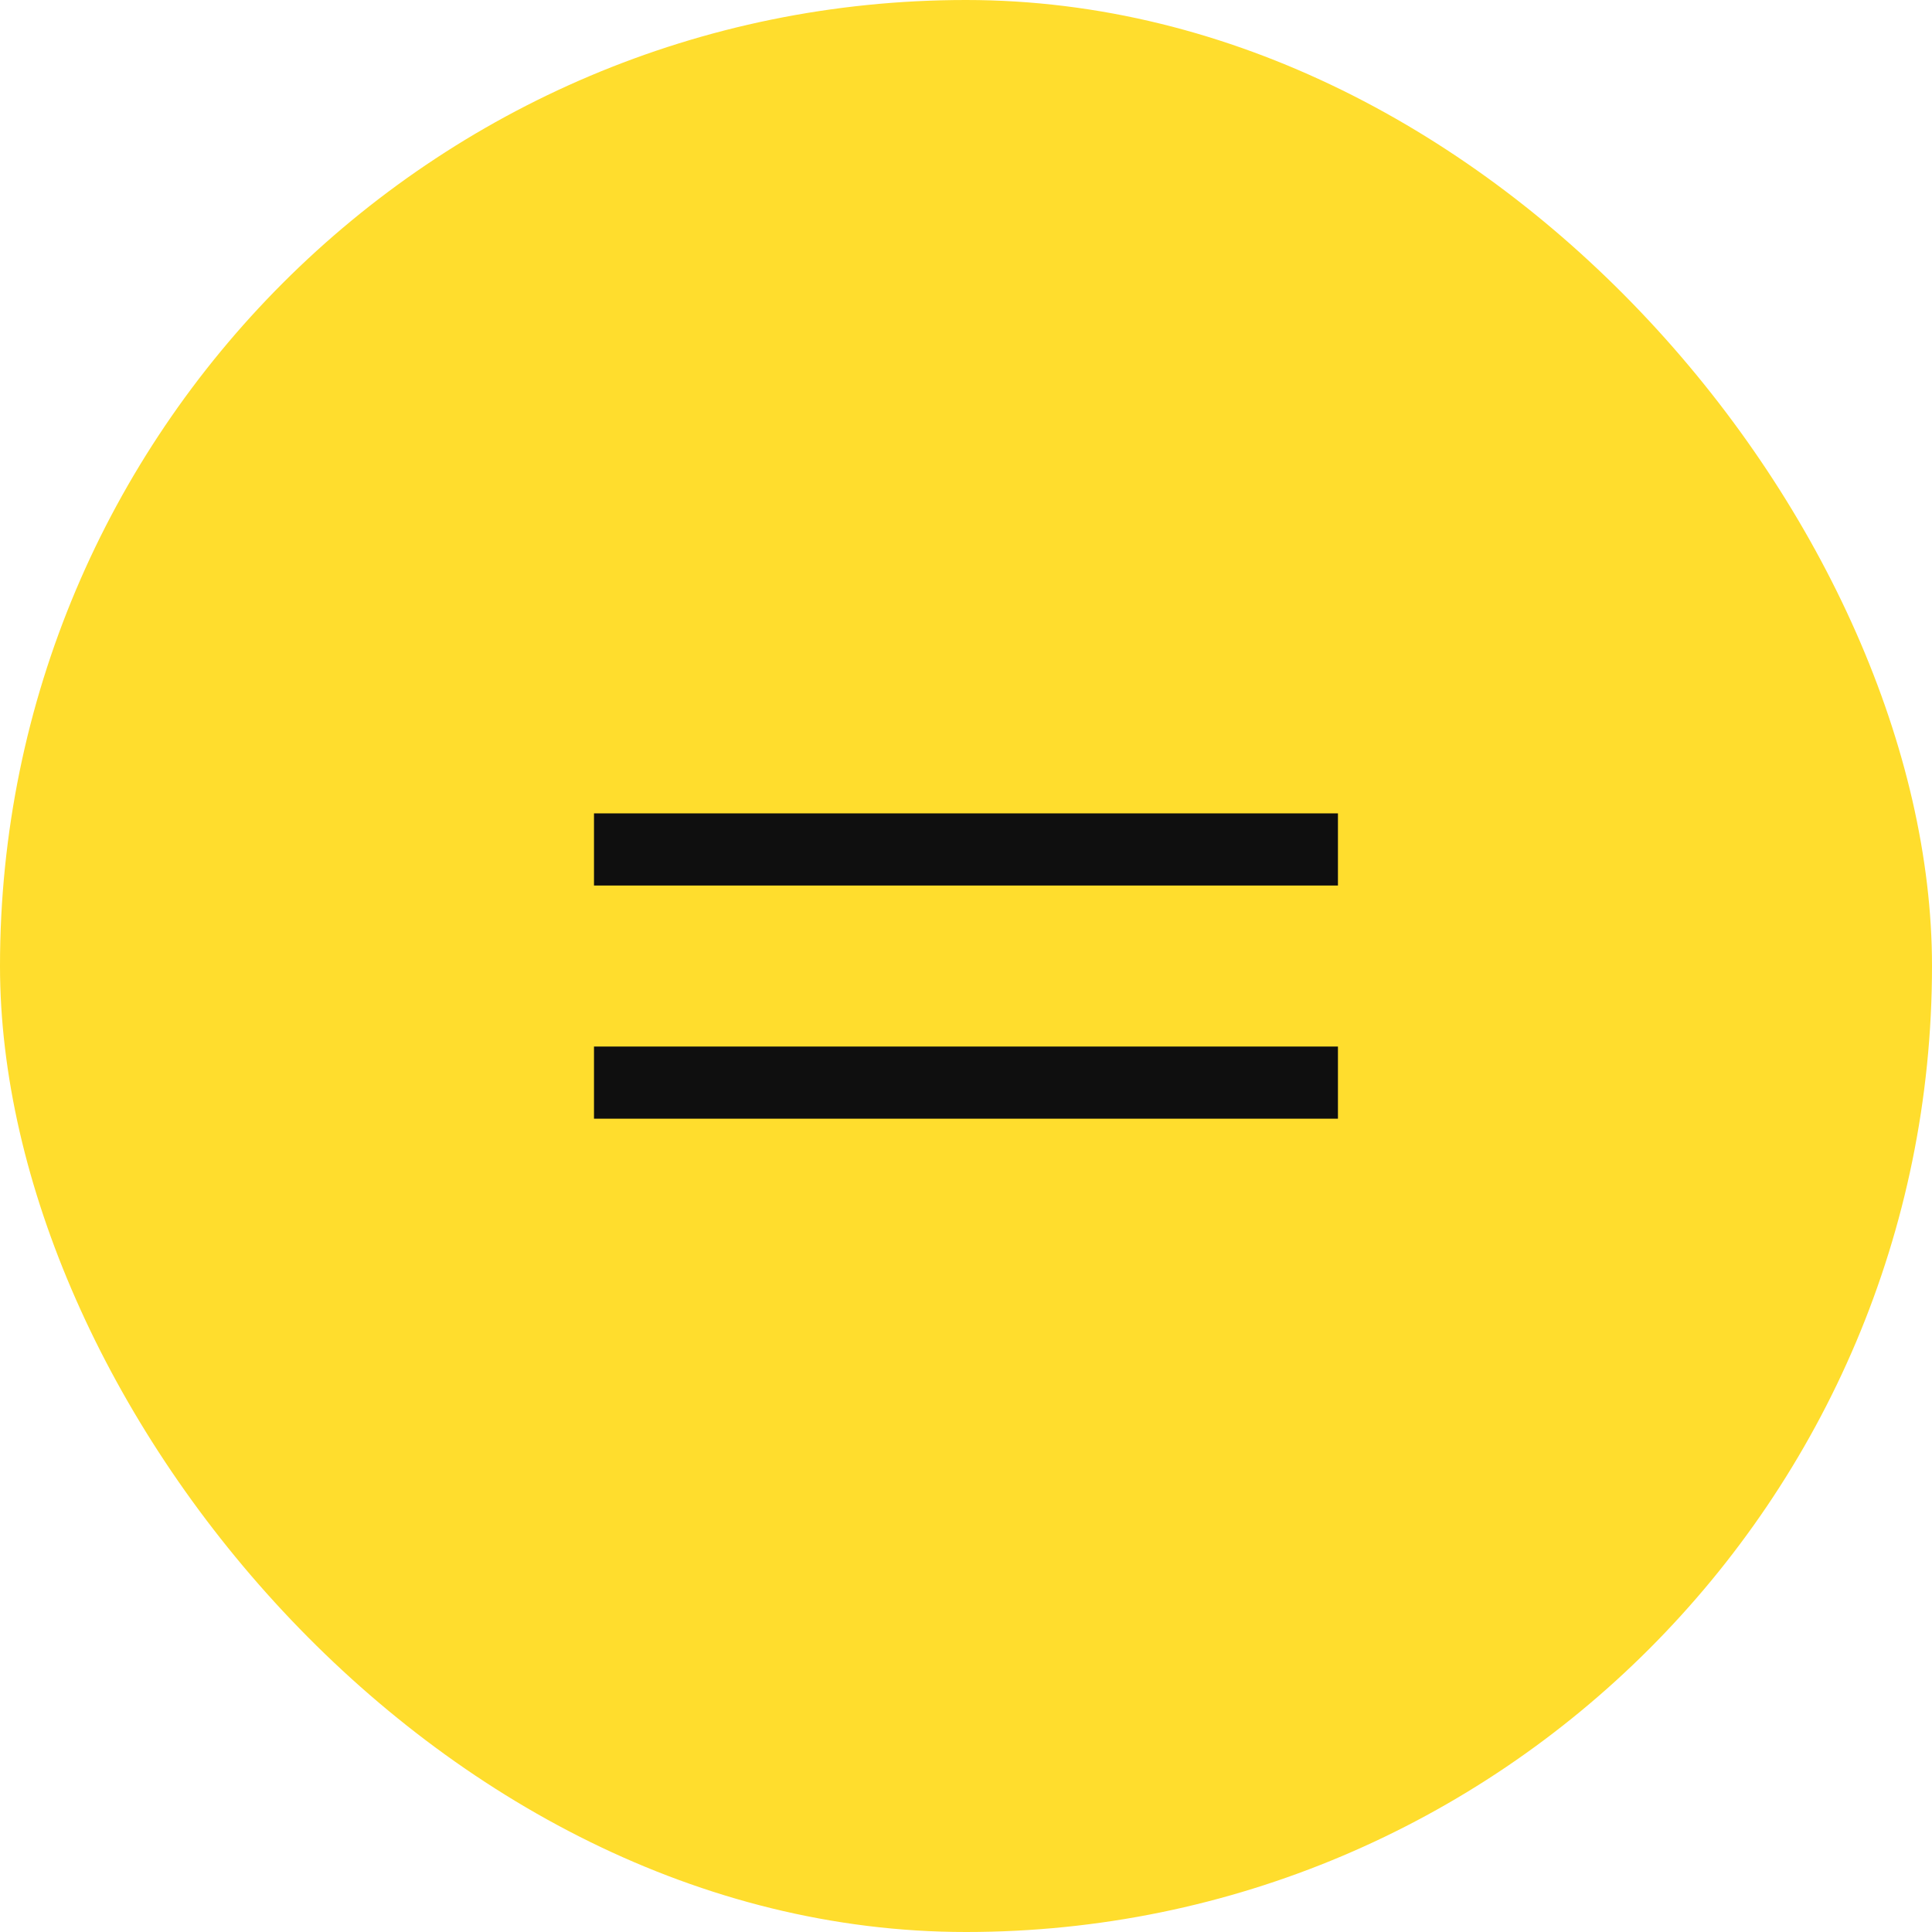
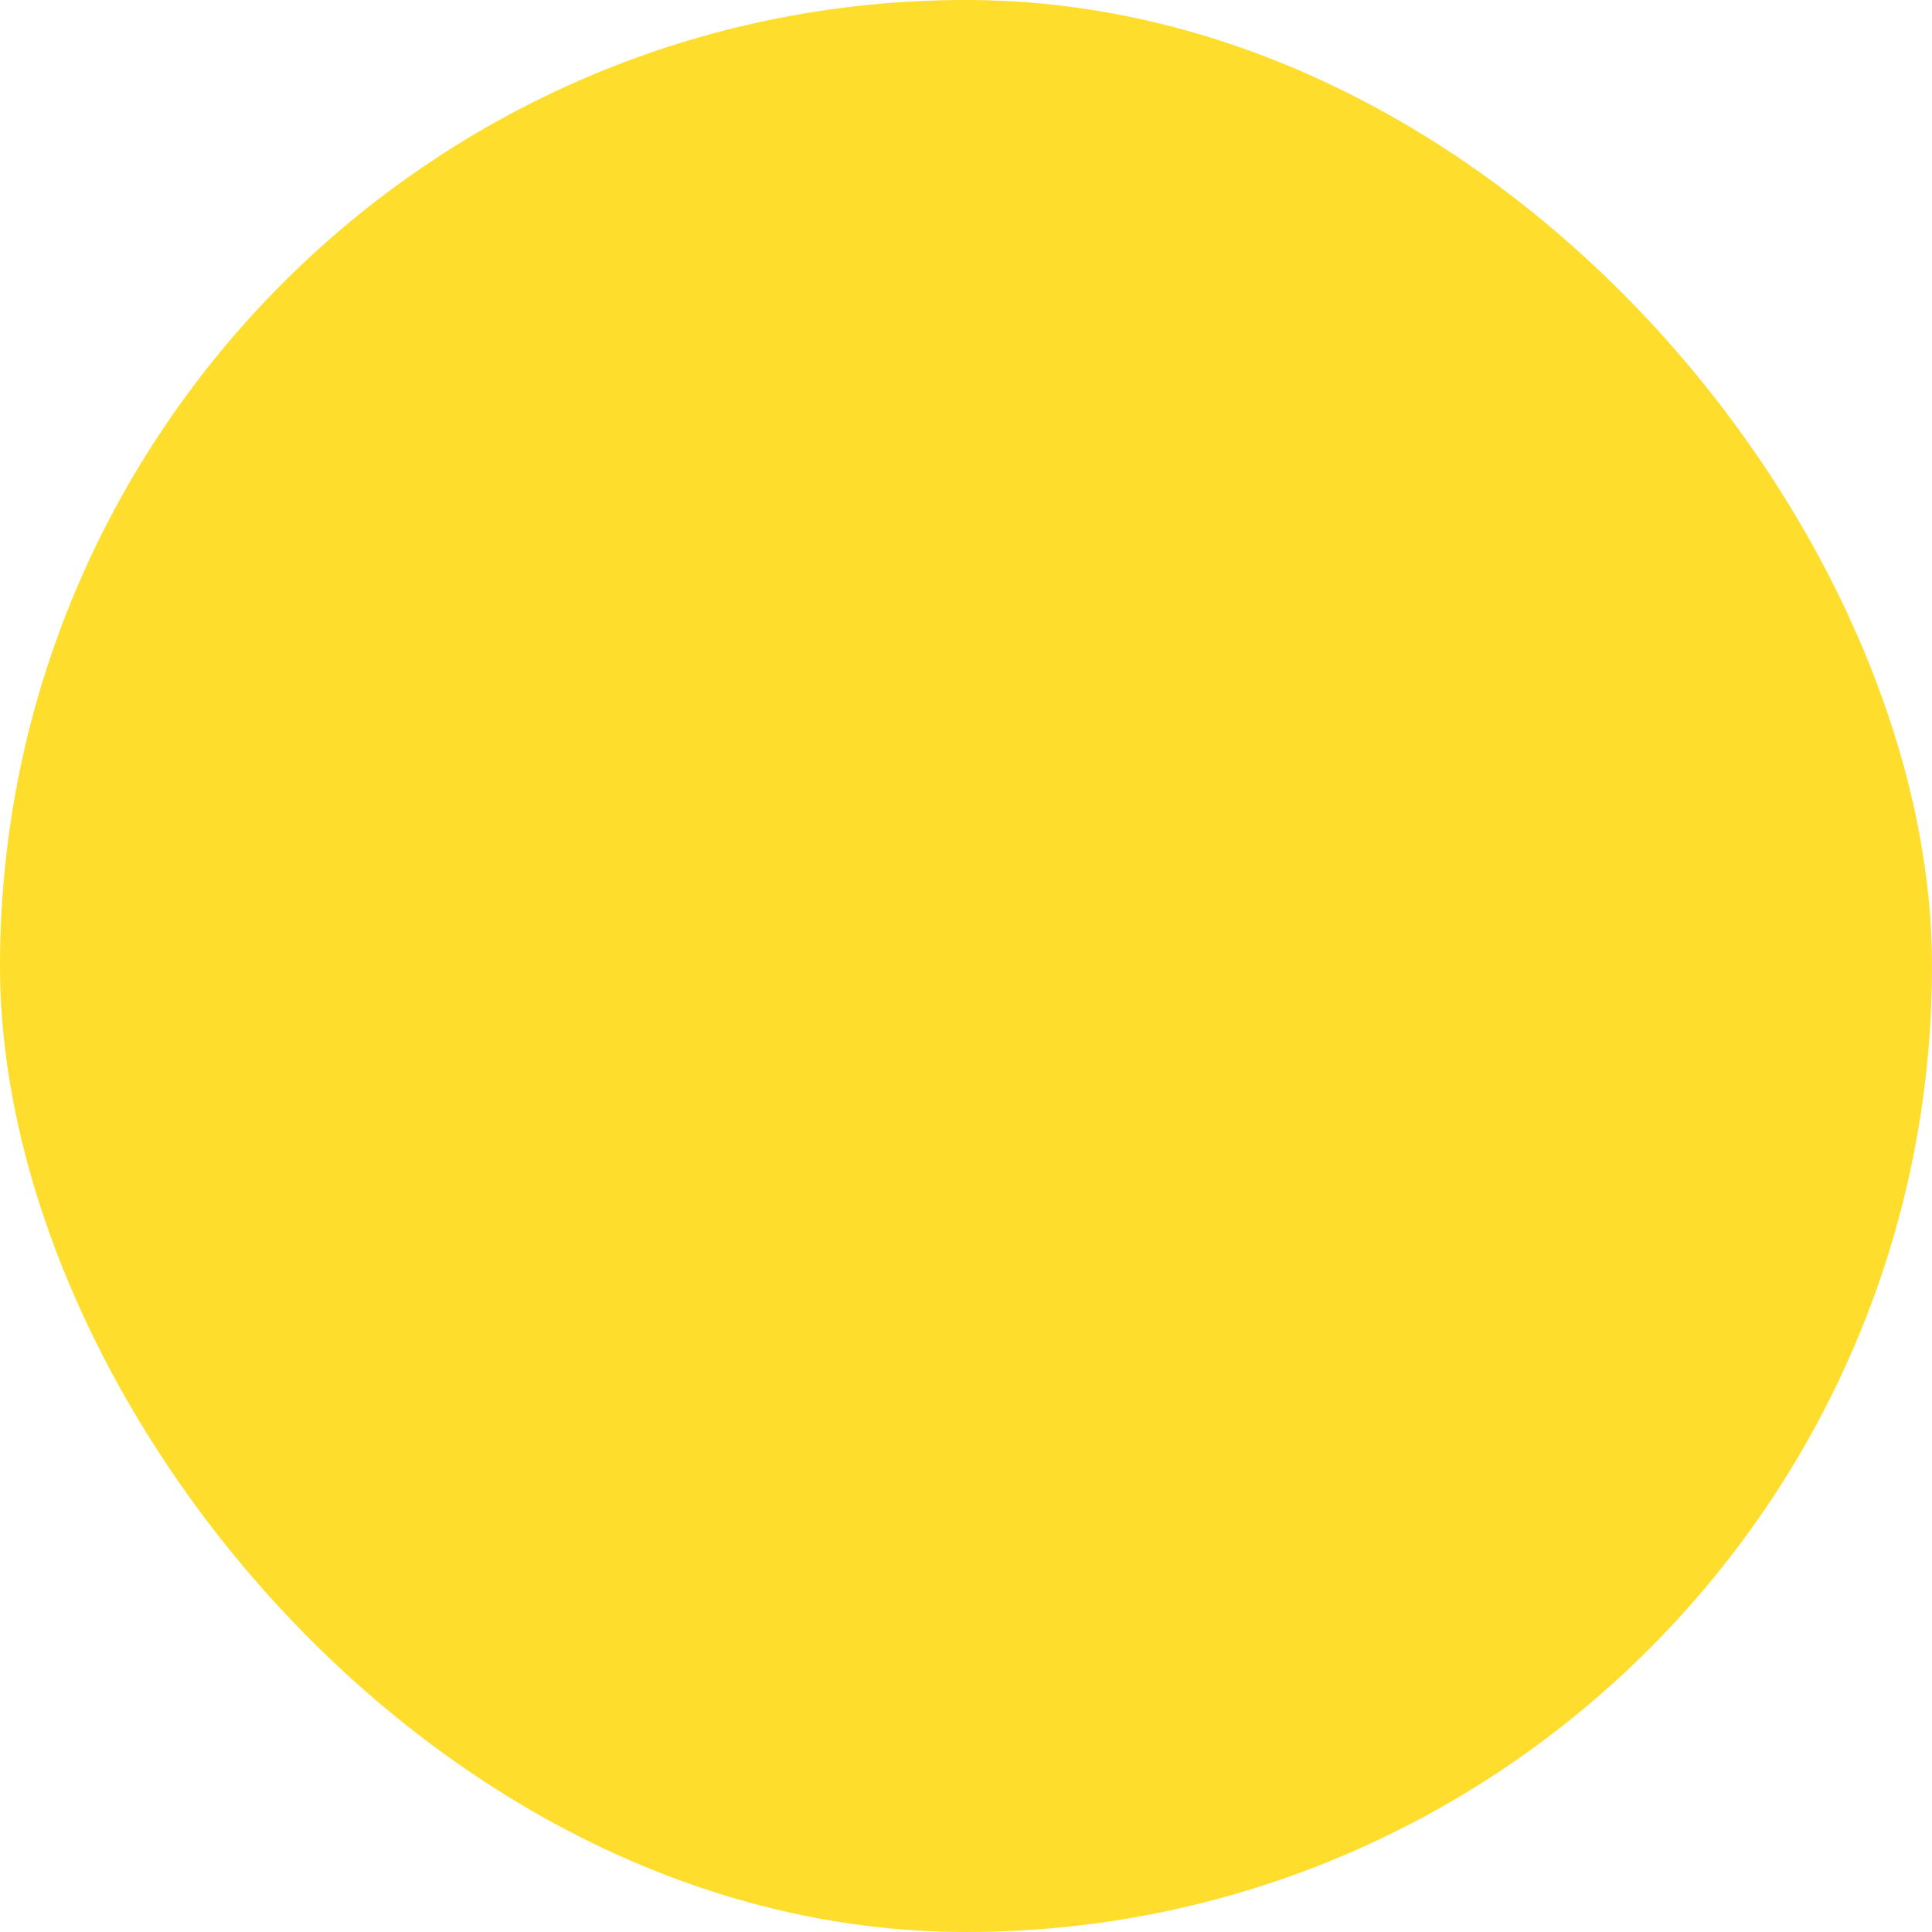
<svg xmlns="http://www.w3.org/2000/svg" width="29" height="29" viewBox="0 0 29 29" fill="none">
  <rect width="29" height="29" rx="14.5" fill="#FFDD2D" />
  <mask id="mask0_289_169" style="mask-type:alpha" maskUnits="userSpaceOnUse" x="4" y="4" width="21" height="21">
    <rect x="4.5" y="4.5" width="20" height="20" fill="#D9D9D9" />
  </mask>
  <g mask="url(#mask0_289_169)">
-     <path d="M8.916 16.792V15.709H20.083V16.792H8.916ZM8.916 13.292V12.209H20.083V13.292H8.916Z" fill="#0F0F0F" />
-   </g>
+     </g>
</svg>